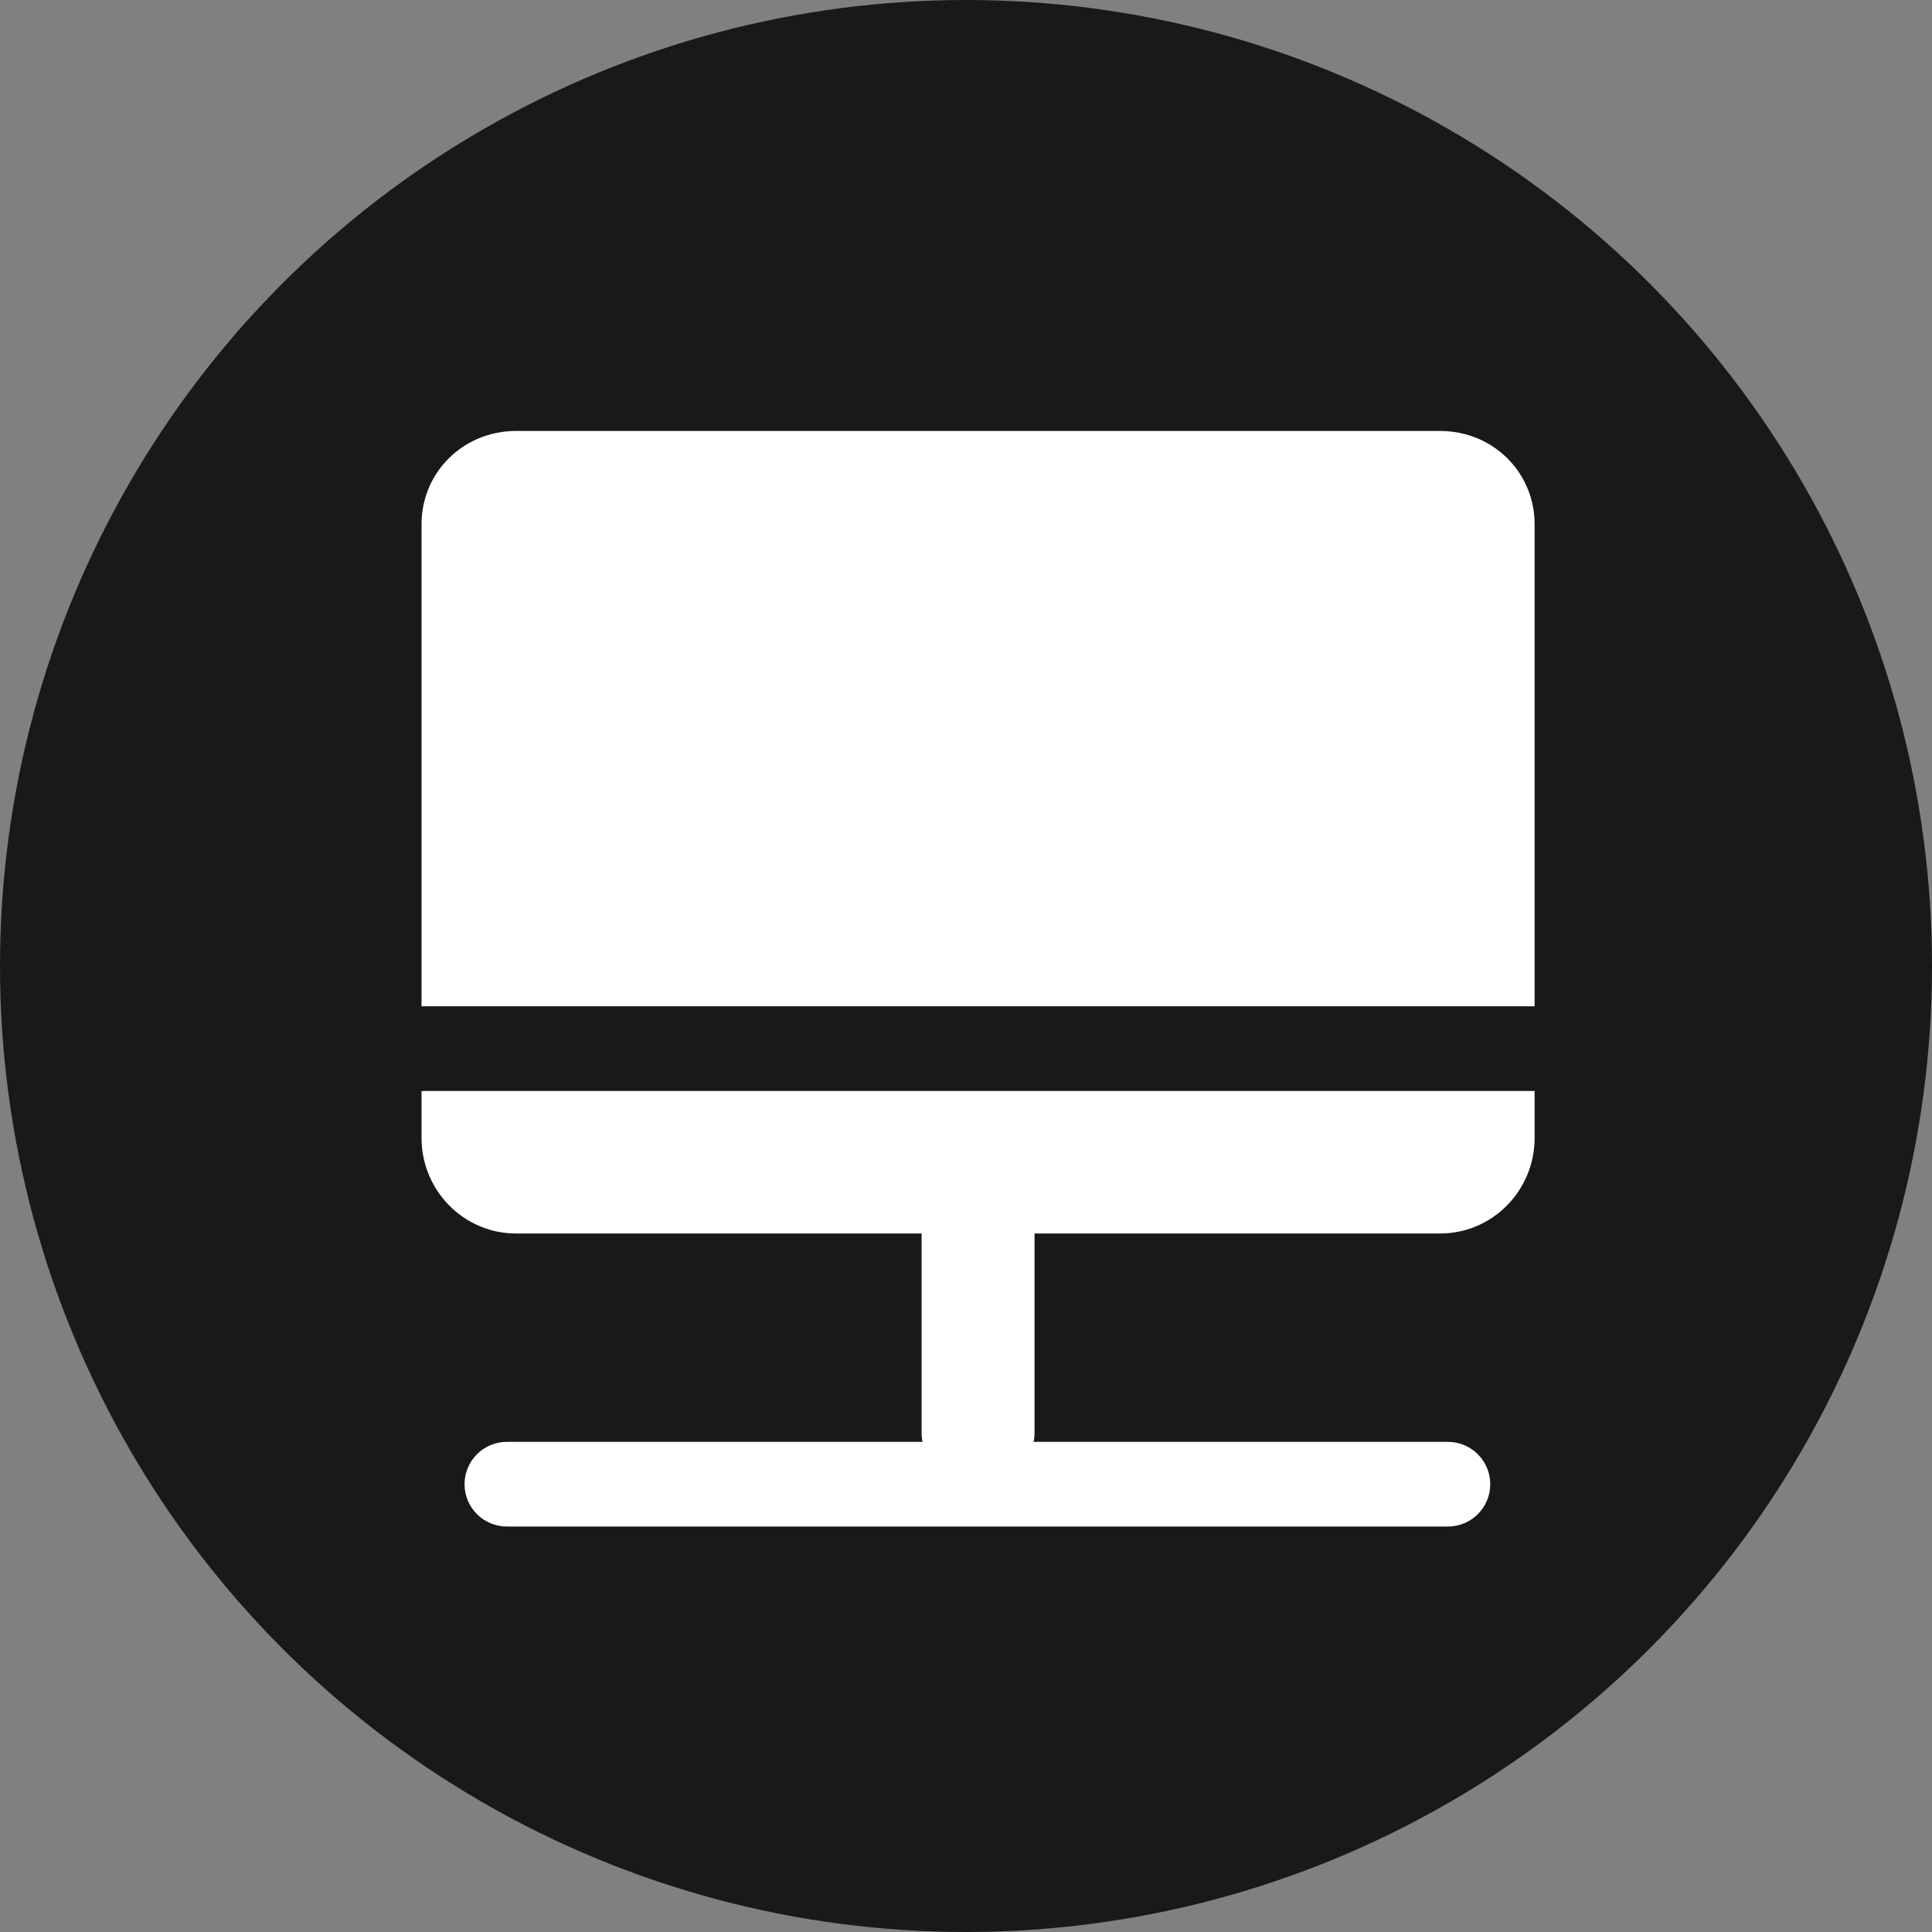
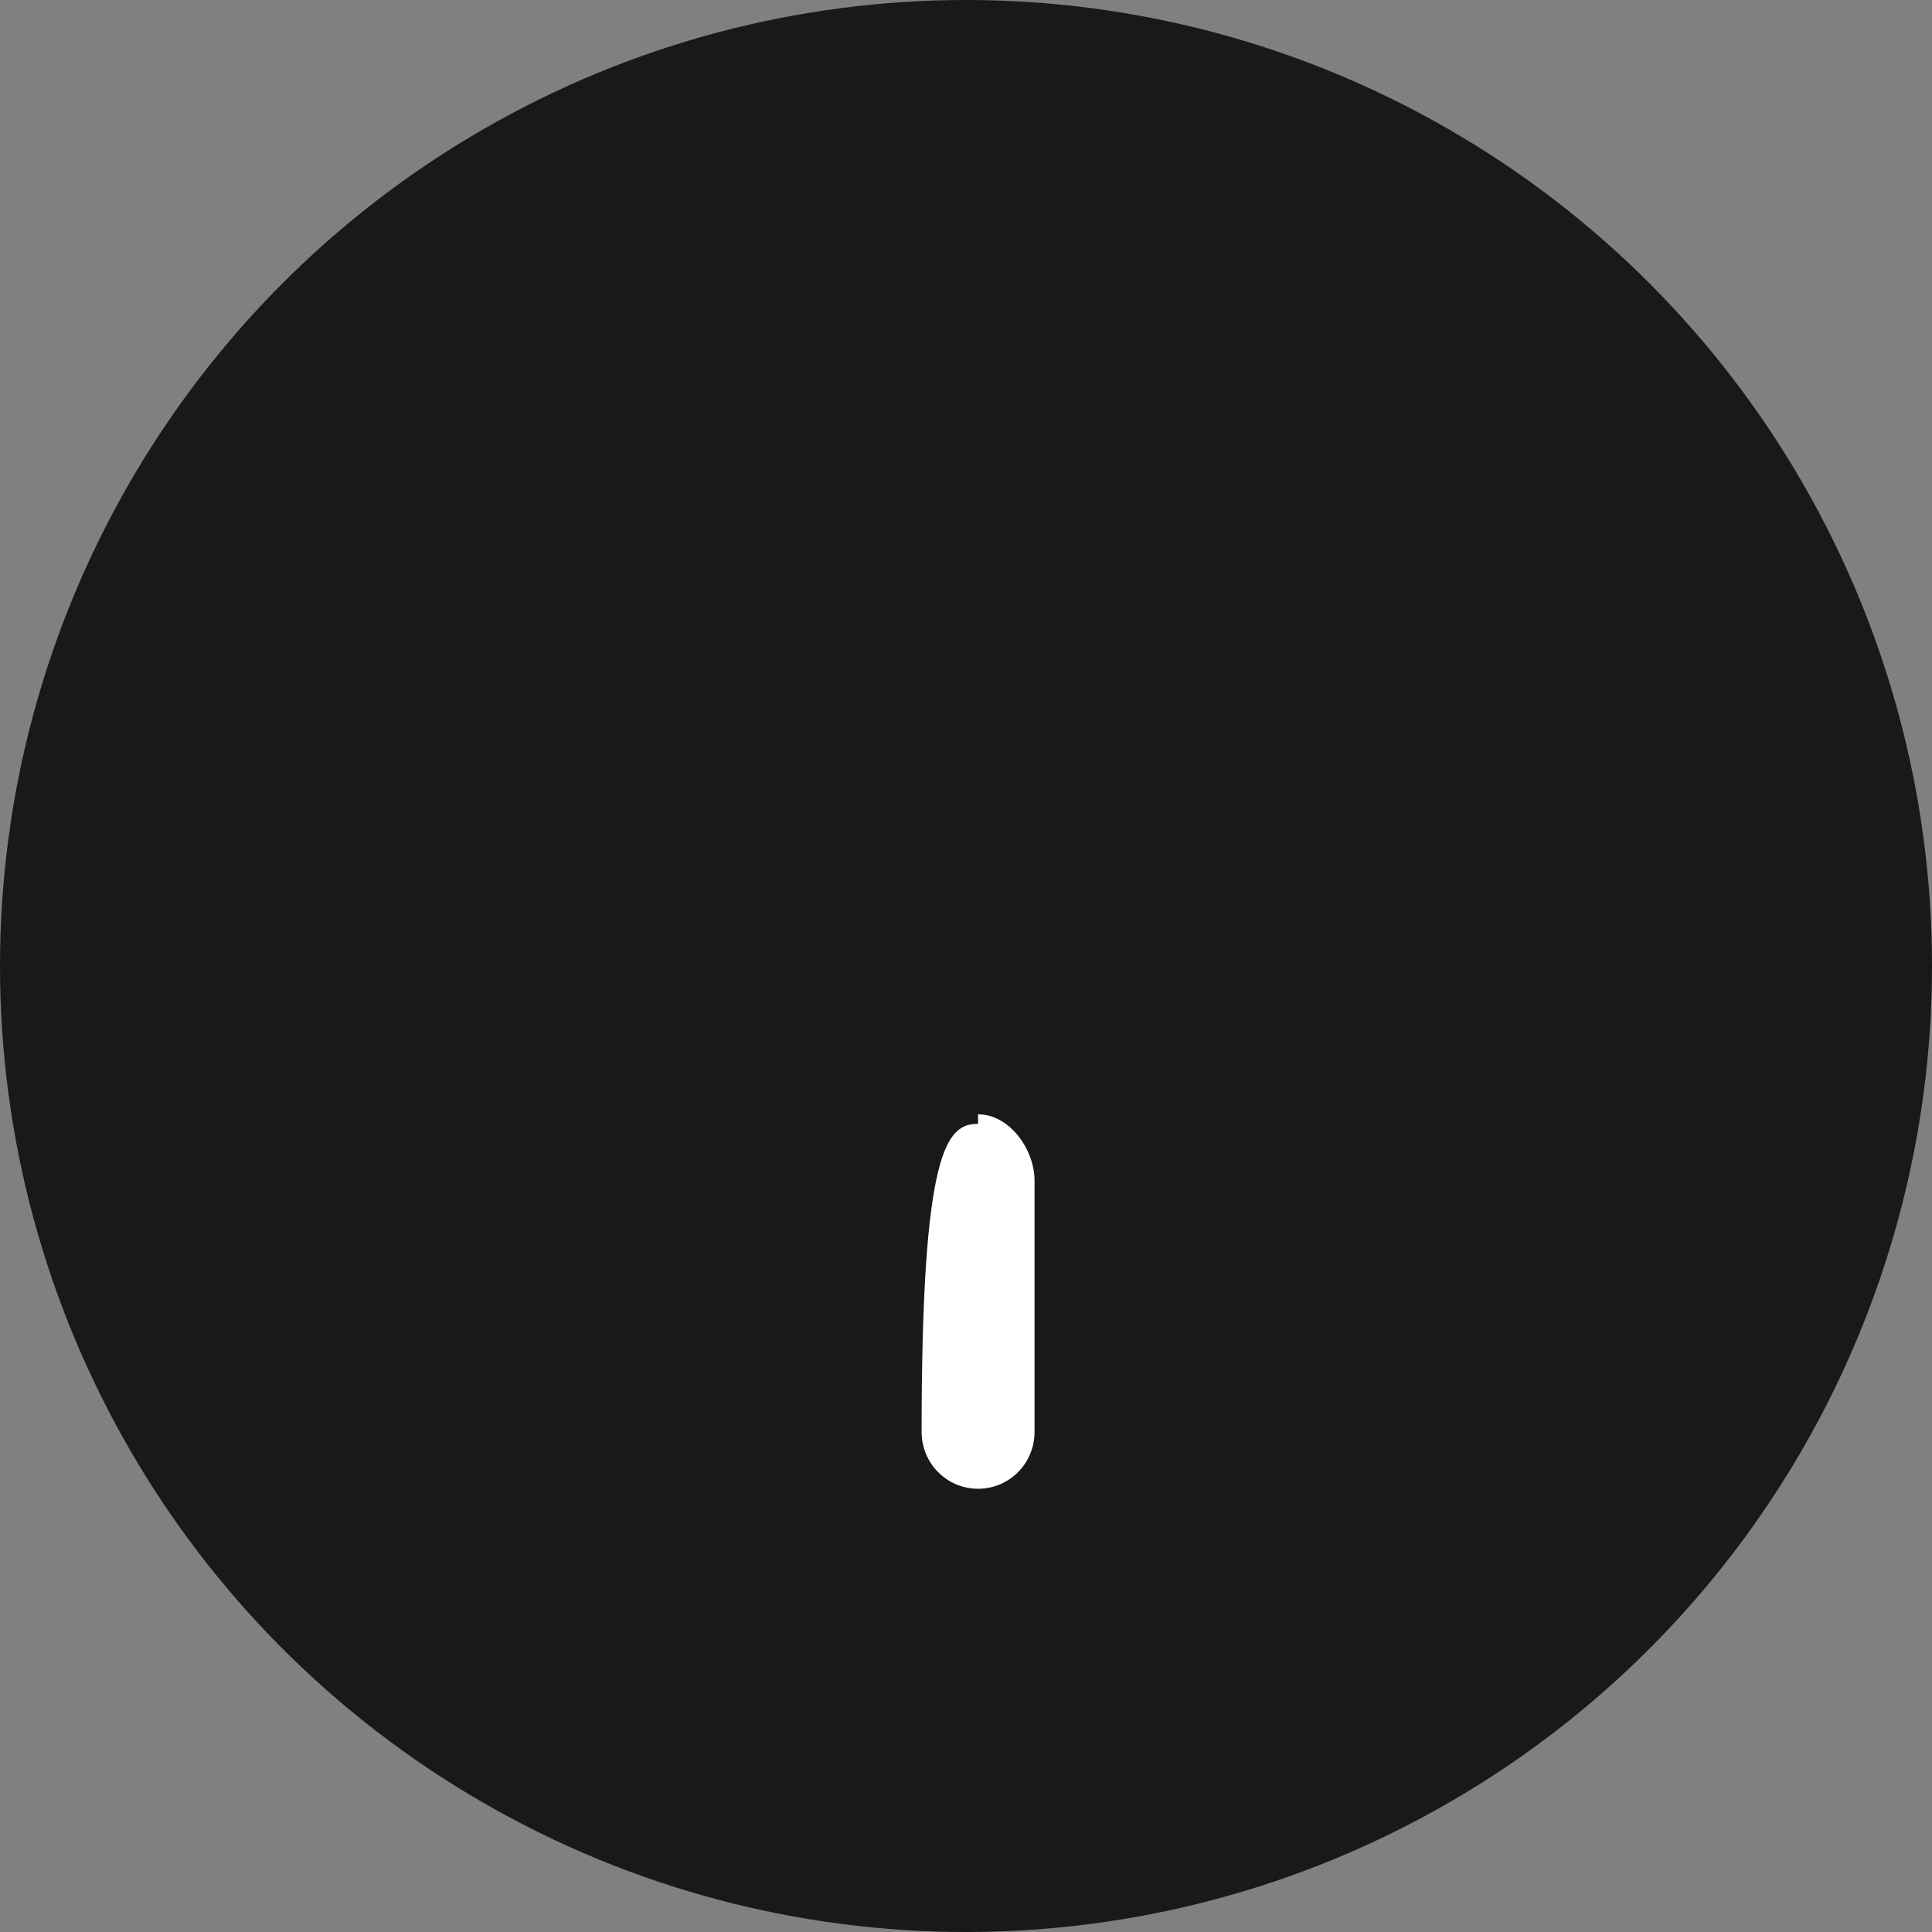
<svg xmlns="http://www.w3.org/2000/svg" width="80" height="80" viewBox="0 0 80 80" fill="none">
  <rect x="0" y="0" width="80" height="80" fill="#808080" stroke="none" />
  <circle cx="40" cy="40" r="40" fill="#191919" />
-   <path d="M42.838 59.291C42.838 60.591 41.801 61.646 40.5 61.646C39.199 61.646 38.162 60.591 38.162 59.291V48.89C38.162 47.589 39.199 46.535 40.5 46.535V46.142C41.801 46.142 42.838 47.589 42.838 48.89V59.291Z" fill="white" />
-   <path d="M61.708 61.458C61.708 62.426 60.923 63.211 59.955 63.211H20.99C20.021 63.211 19.236 62.426 19.236 61.458C19.236 60.489 20.021 59.704 20.99 59.704H59.955C60.923 59.704 61.708 60.489 61.708 61.458ZM63.545 21.709C63.545 19.542 61.802 17.845 59.634 17.845H21.366C19.198 17.845 17.455 19.542 17.455 21.709V41.669H63.545V21.709ZM17.455 47.123C17.455 49.291 19.198 51.076 21.366 51.076H59.634C61.802 51.076 63.545 49.291 63.545 47.123V45.176H17.455V47.123Z" fill="white" />
+   <path d="M42.838 59.291C42.838 60.591 41.801 61.646 40.5 61.646C39.199 61.646 38.162 60.591 38.162 59.291C38.162 47.589 39.199 46.535 40.5 46.535V46.142C41.801 46.142 42.838 47.589 42.838 48.89V59.291Z" fill="white" />
</svg>